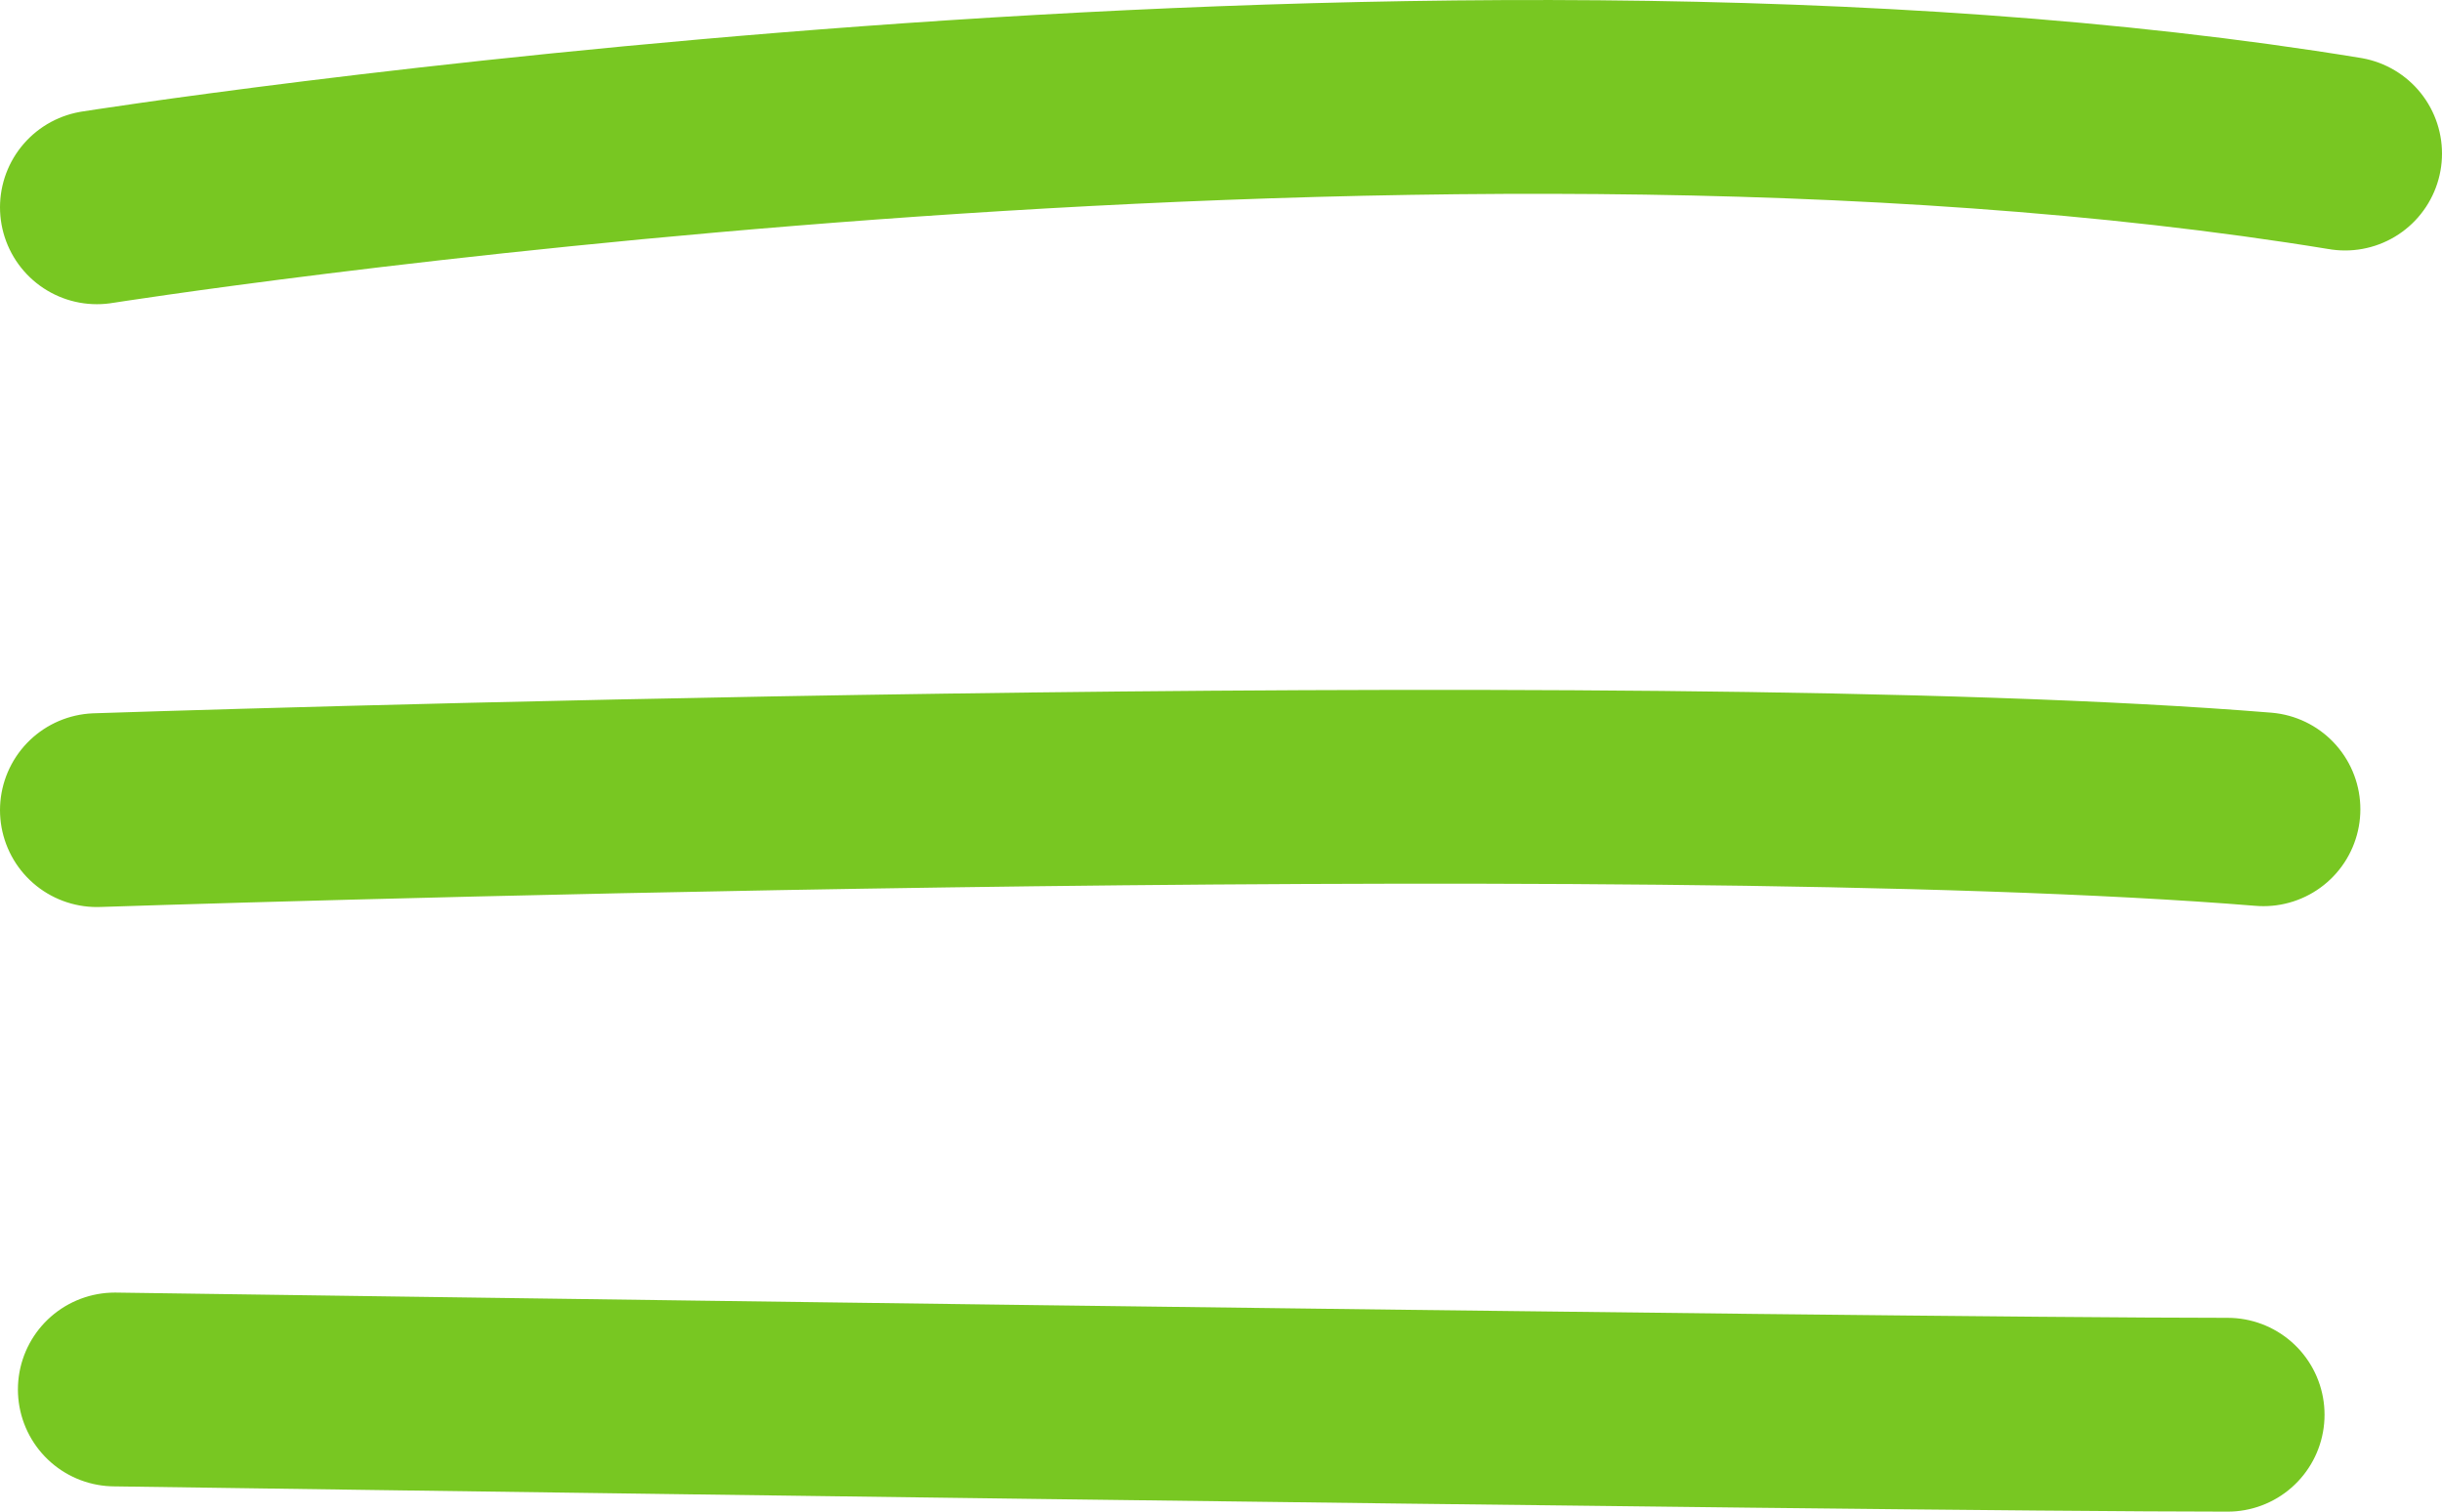
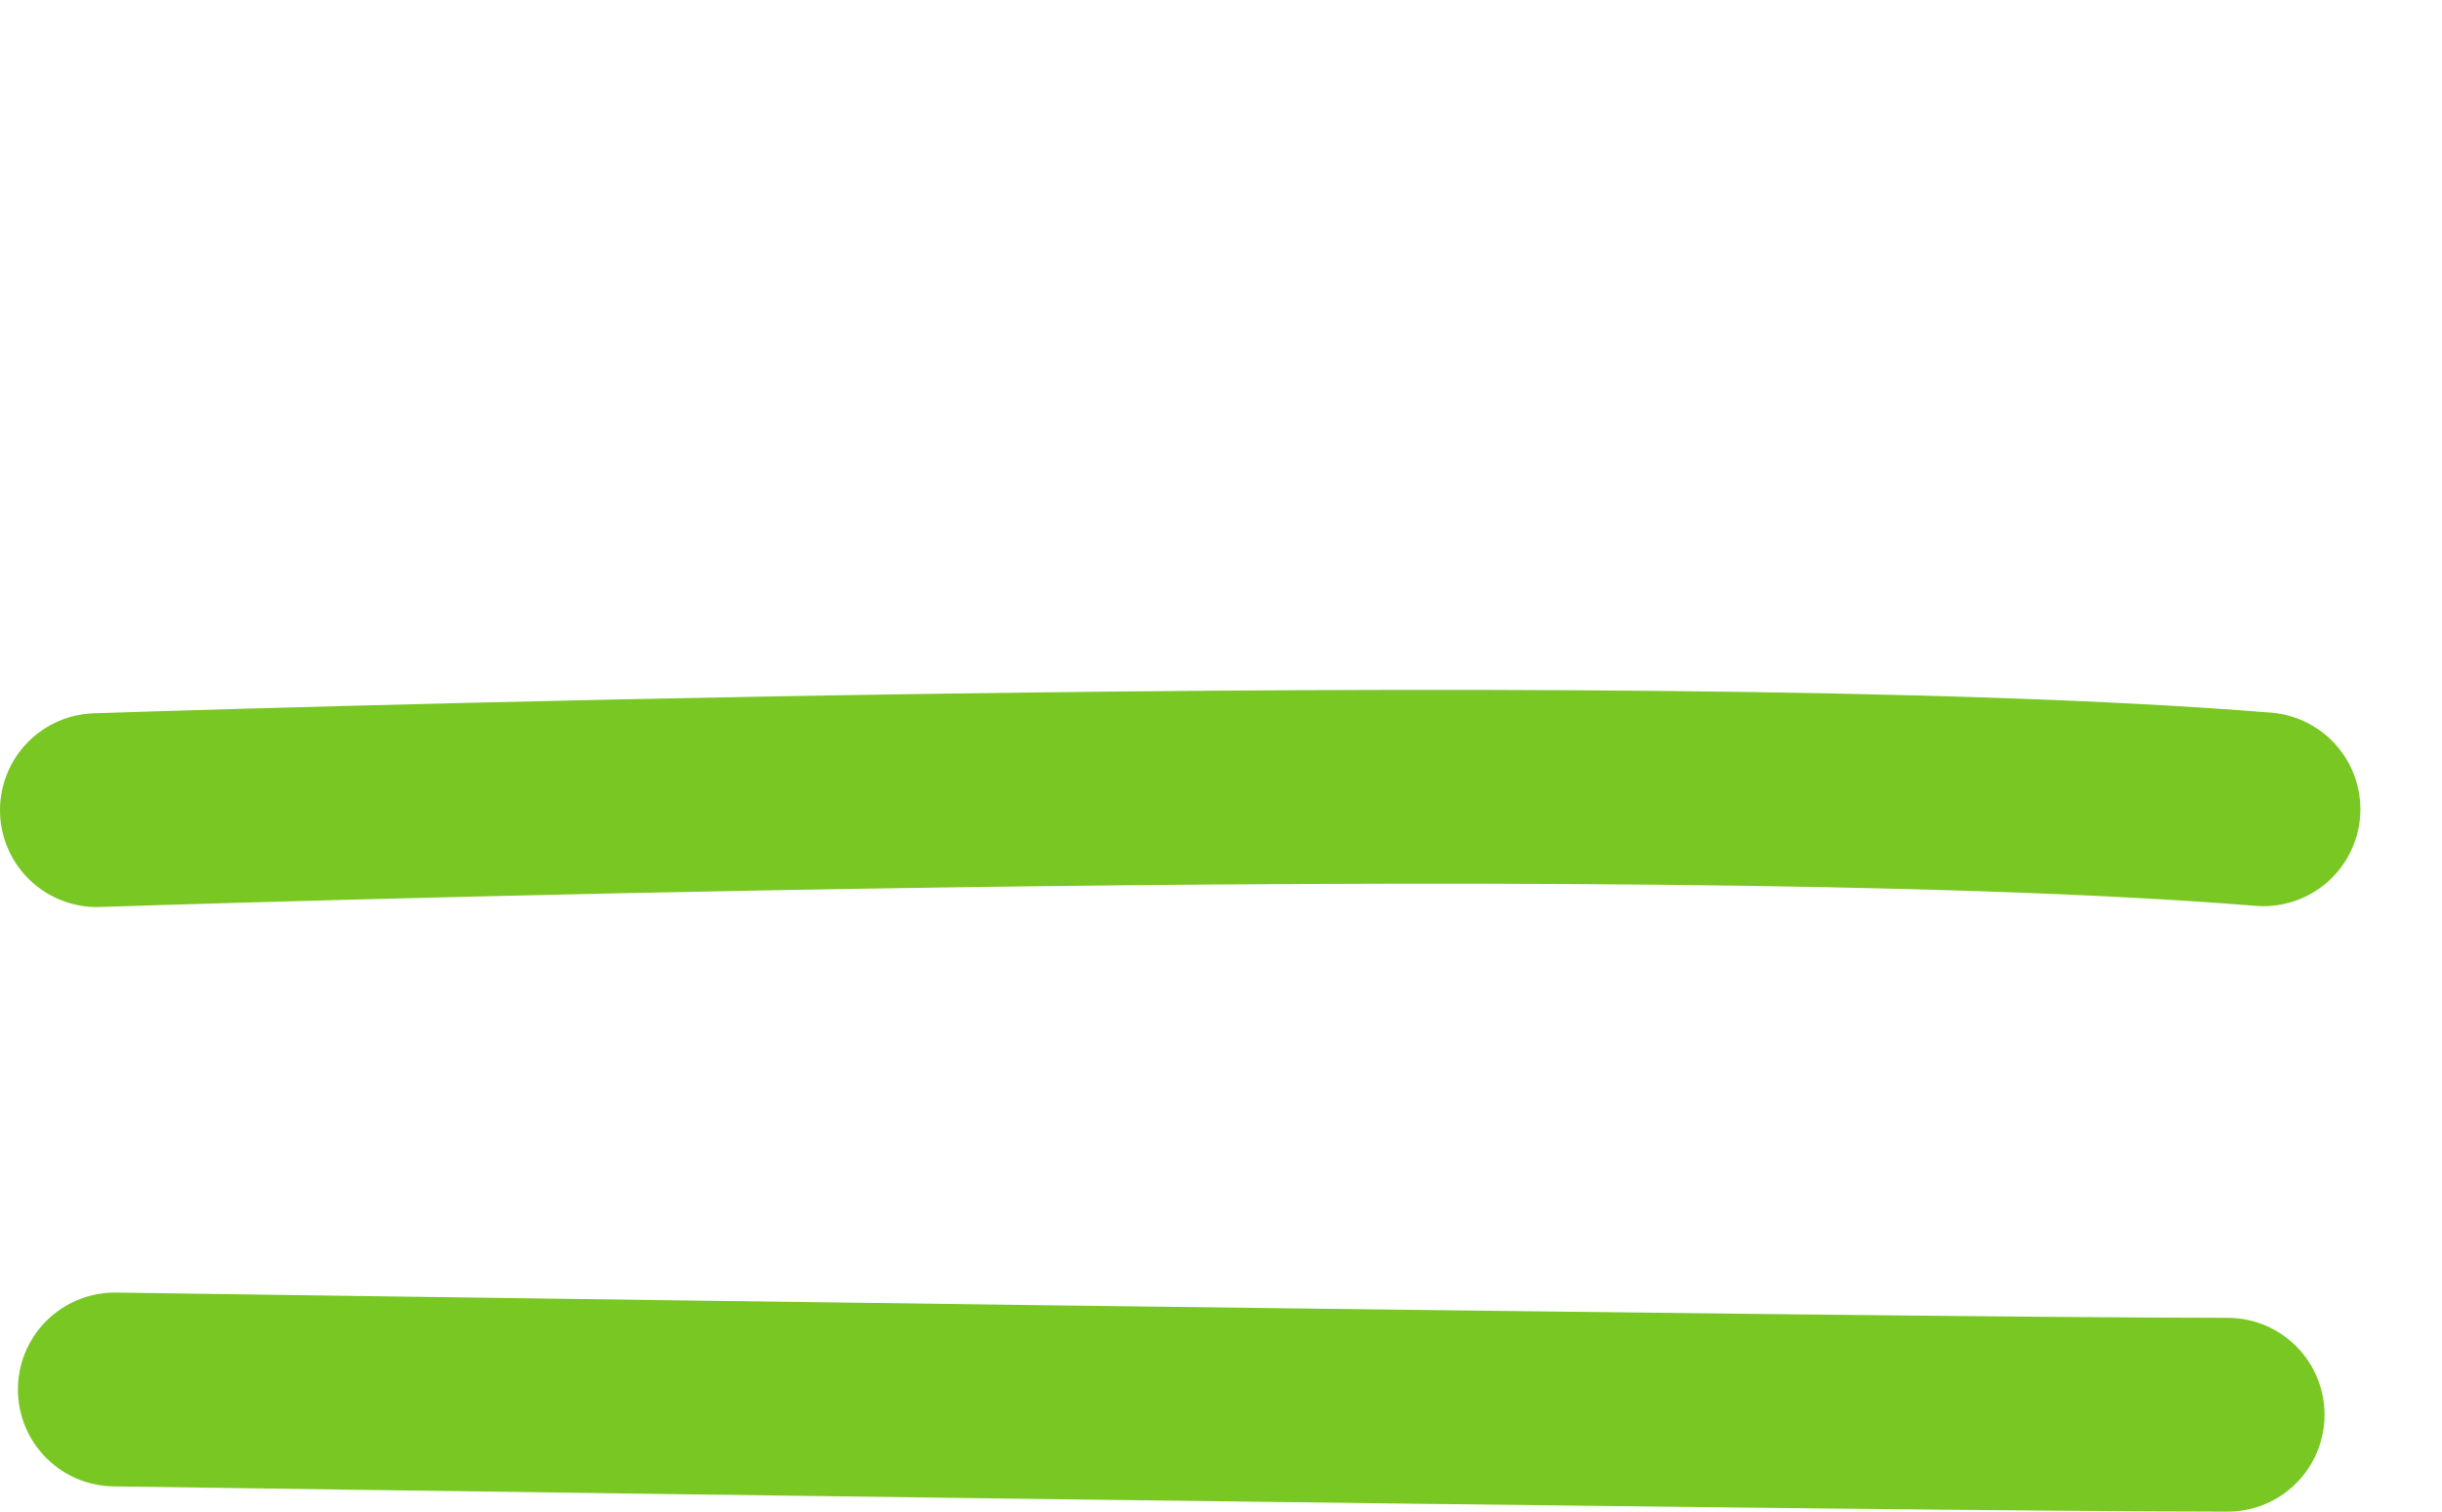
<svg xmlns="http://www.w3.org/2000/svg" pointer-events="bounding-box" viewBox="0 0 83.16 51.48">
  <defs>
    <style>.e,.f{fill:none;}.f{stroke:#78c722;stroke-linecap:round;stroke-linejoin:round;stroke-width:6.6px;}.g{clip-path:url(#d);}</style>
    <clipPath id="d">
      <rect class="e" width="83.16" height="51.48" />
    </clipPath>
  </defs>
  <g id="a" />
  <g id="b">
    <g id="c">
      <g class="g">
        <path class="f" d="M3.91,47.32s60.15,.86,71.95,.86" />
        <path class="f" d="M3.3,27.59s52.44-1.77,73.78-.03" />
-         <path class="f" d="M3.3,7.06S47.95,0,79.86,5.23" />
      </g>
    </g>
  </g>
</svg>